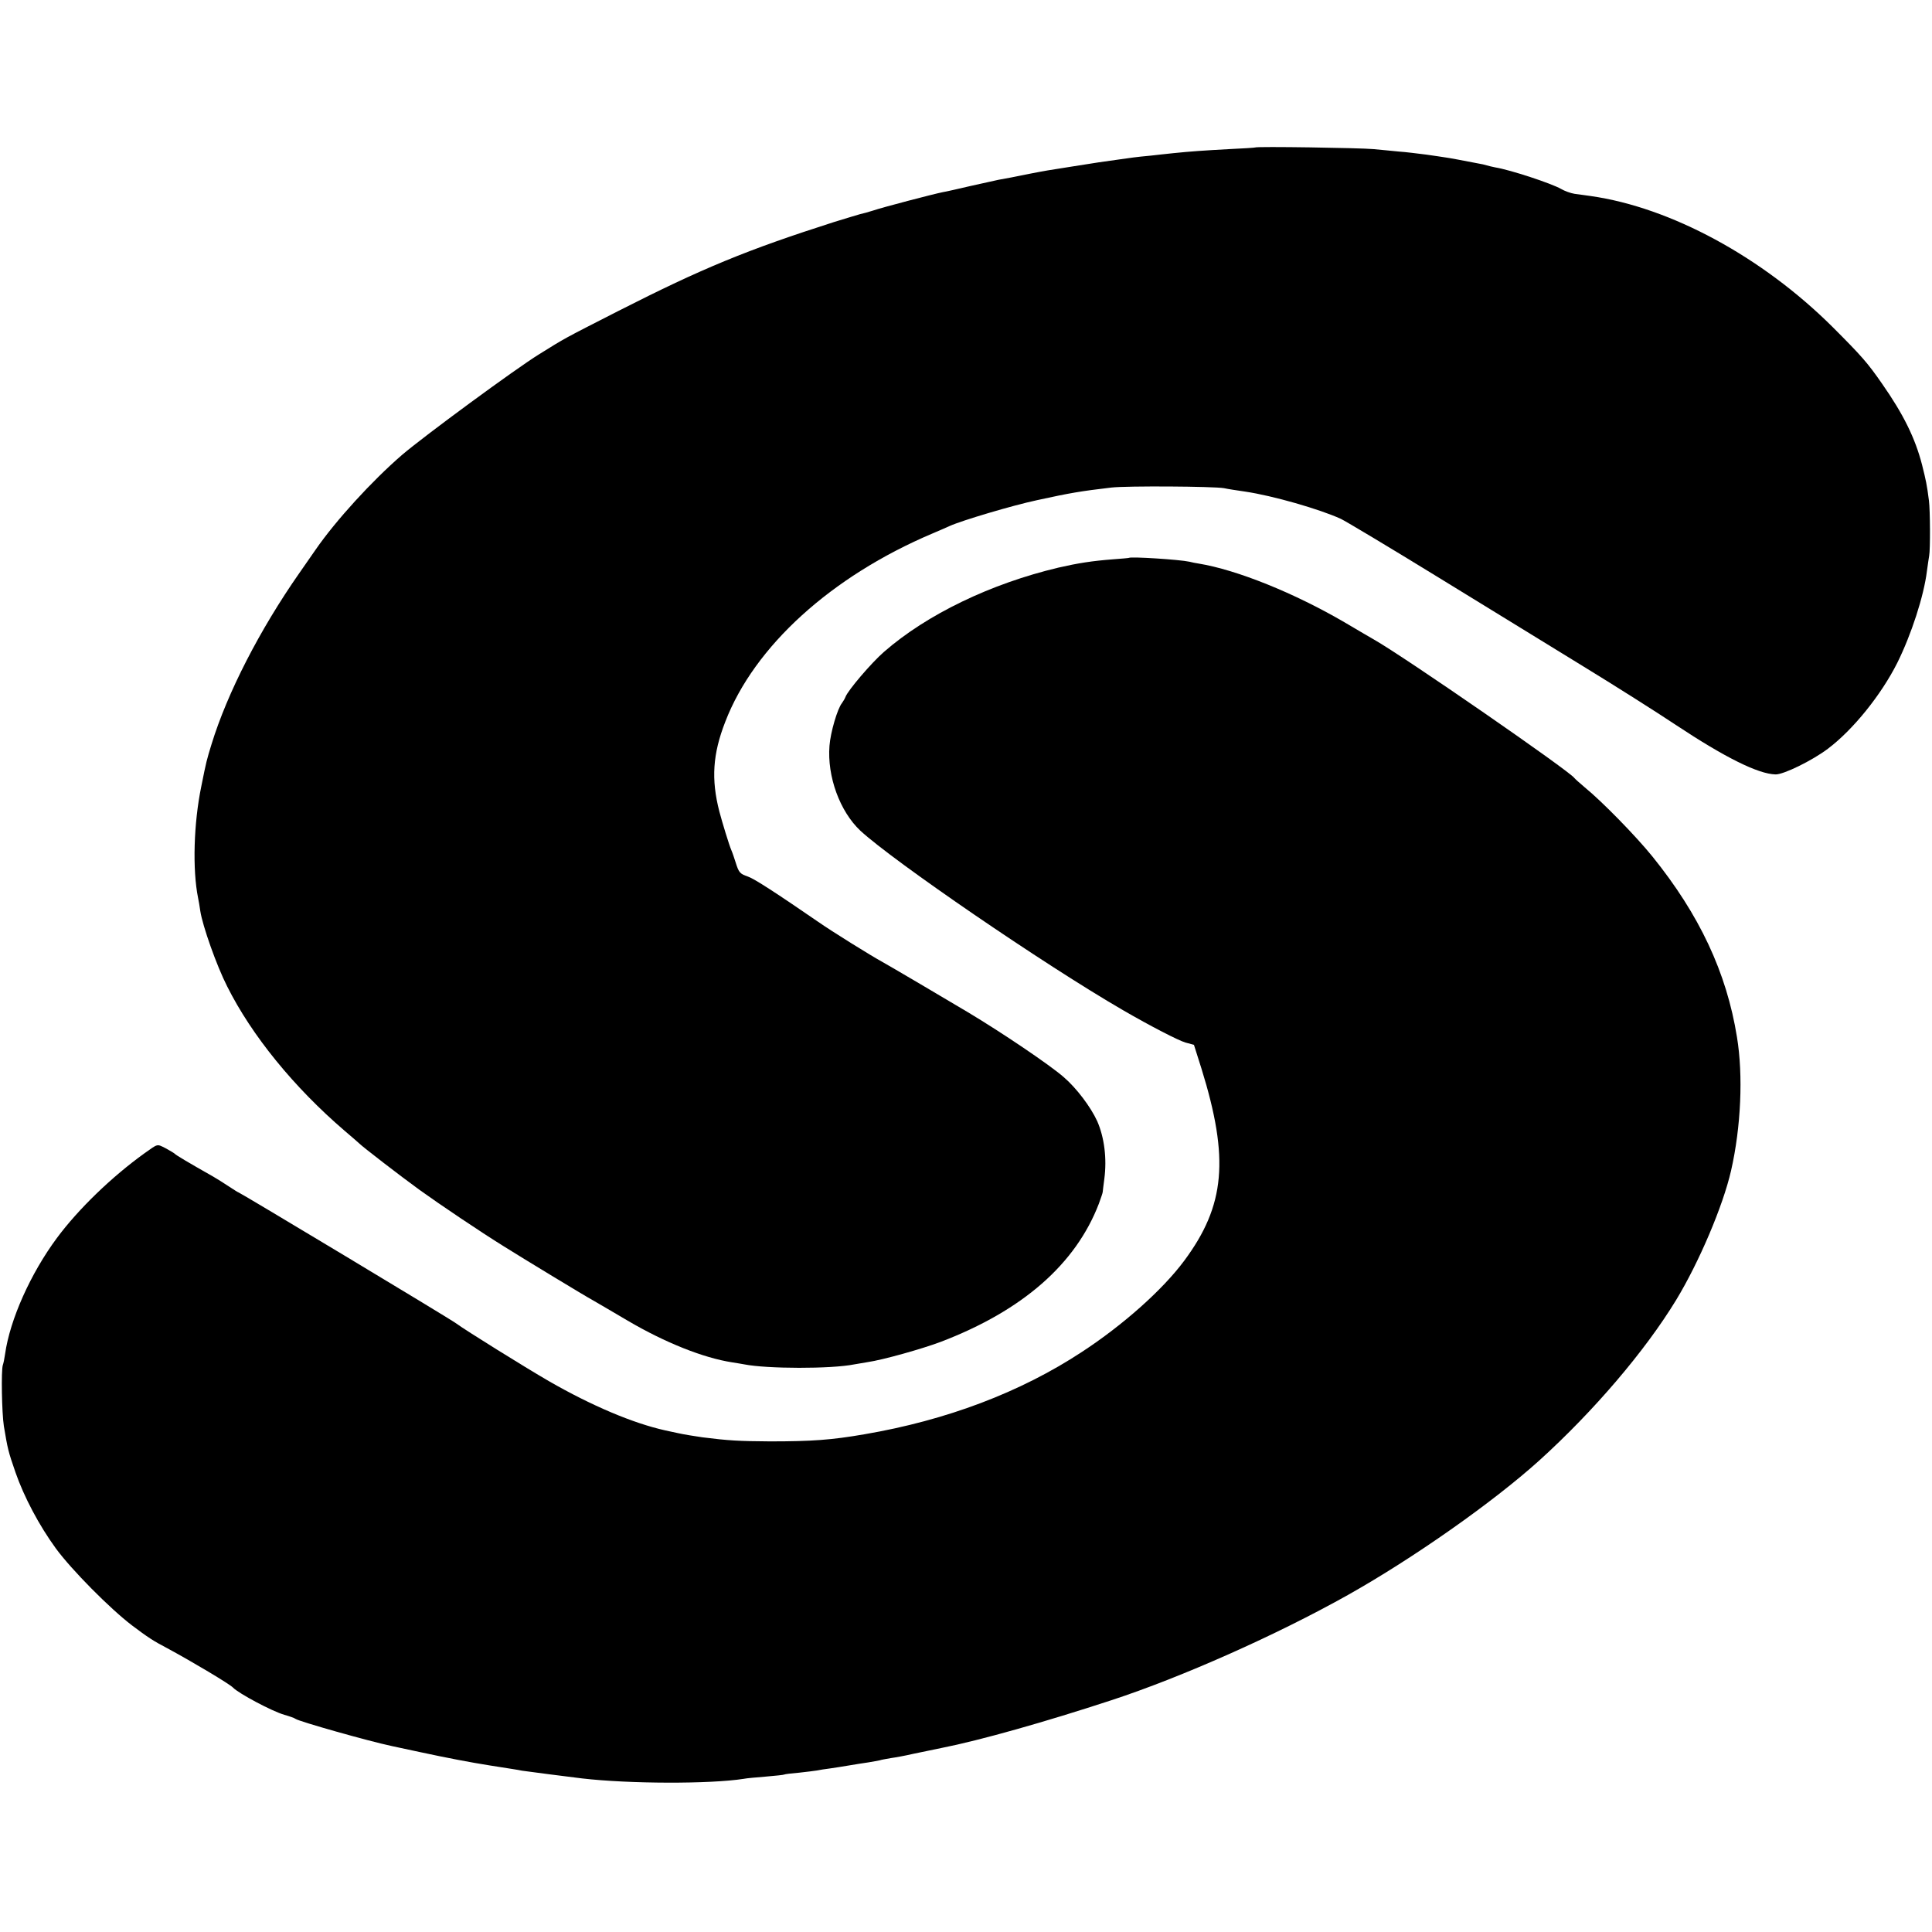
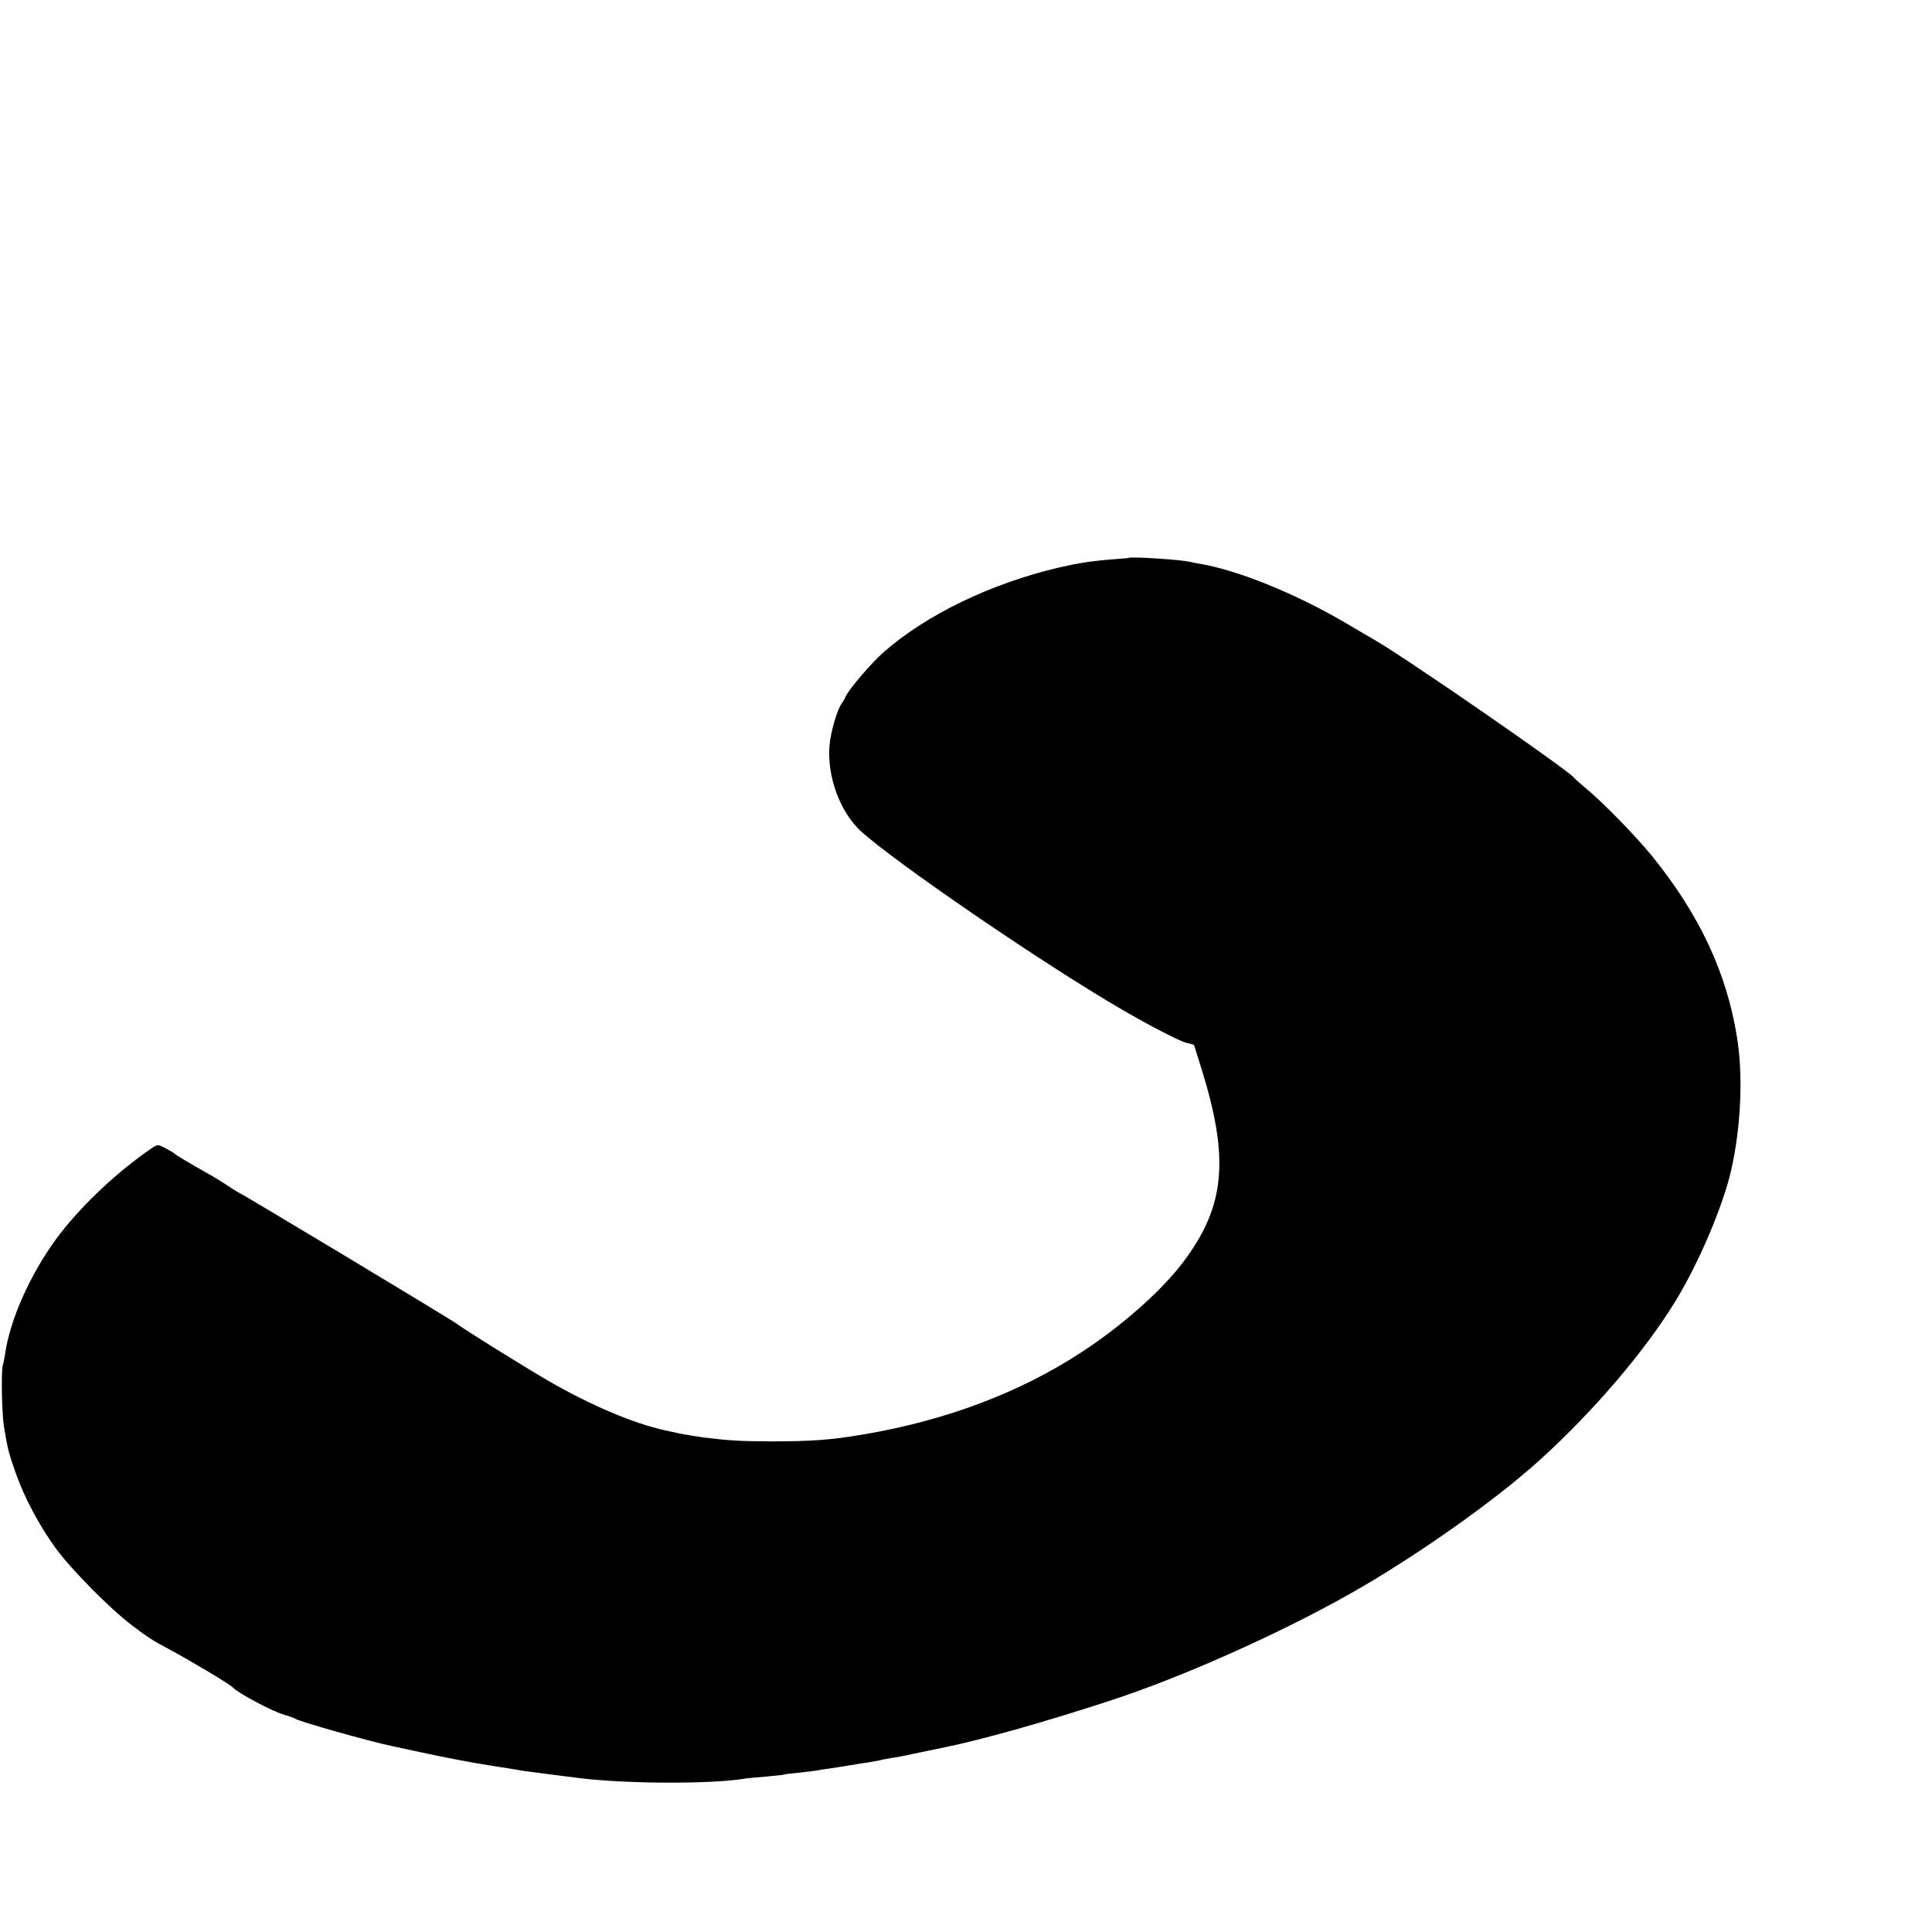
<svg xmlns="http://www.w3.org/2000/svg" version="1.0" width="951pt" height="951pt" viewBox="0 0 951 951" preserveAspectRatio="xMidYMid meet">
  <g transform="translate(0,951) scale(0.1,-0.1)" fill="#000000" stroke="none">
-     <path d="M6178 8784 c-2 -1 -59 -5 -128 -8 -128 -7 -187 -11 -275 -20 -27 -3 -77 -8 -110 -12 -33 -3 -71 -7 -85 -9 -14 -2 -43 -6 -65 -9 -81 -11 -122 -17 -240 -36 -111 -17 -138 -22 -205 -35 -78 -16 -115 -23 -155 -30 -16 -4 -79 -17 -140 -31 -60 -14 -121 -28 -135 -30 -45 -9 -294 -74 -341 -90 -25 -8 -54 -16 -65 -18 -10 -3 -68 -20 -129 -39 -428 -137 -647 -227 -1060 -437 -282 -144 -258 -131 -390 -213 -117 -72 -571 -406 -677 -497 -148 -128 -325 -322 -424 -465 -11 -16 -47 -68 -80 -115 -195 -279 -355 -590 -433 -844 -24 -79 -25 -81 -50 -206 -38 -183 -44 -412 -16 -550 3 -14 8 -43 11 -65 11 -72 80 -268 132 -370 121 -242 329 -497 577 -710 39 -33 72 -62 75 -65 16 -16 201 -159 295 -227 100 -72 299 -206 415 -278 89 -56 397 -243 441 -267 24 -14 100 -58 169 -99 184 -108 372 -183 514 -205 21 -3 48 -8 60 -10 111 -22 427 -23 541 0 11 2 40 7 65 11 76 11 268 65 361 100 403 154 664 383 778 680 10 28 19 53 19 58 0 4 4 33 8 65 13 99 0 203 -35 283 -32 70 -102 163 -165 217 -67 59 -304 219 -471 319 -85 51 -404 239 -420 247 -55 30 -250 151 -320 200 -205 141 -313 211 -343 221 -40 14 -45 19 -61 70 -7 22 -16 49 -21 60 -11 25 -45 137 -59 190 -41 159 -33 283 29 442 143 372 522 716 1020 927 36 15 74 32 85 37 60 27 308 101 430 127 165 36 213 44 365 62 78 9 503 6 555 -3 17 -4 64 -11 105 -17 135 -20 365 -86 470 -134 25 -12 239 -140 475 -285 237 -145 558 -343 715 -439 157 -96 364 -227 460 -291 240 -159 404 -241 490 -243 39 -1 180 68 257 126 125 94 263 266 342 423 69 139 131 329 146 452 4 30 9 63 11 75 6 31 5 224 -1 271 -10 79 -15 101 -34 177 -34 132 -92 249 -196 398 -72 104 -101 137 -245 281 -346 344 -796 588 -1190 644 -25 3 -61 9 -80 11 -19 3 -49 14 -66 24 -47 27 -250 94 -324 106 -14 3 -33 7 -42 10 -9 3 -27 7 -40 9 -72 14 -146 28 -163 30 -11 2 -54 8 -95 14 -41 5 -102 13 -135 15 -33 3 -89 9 -125 12 -63 6 -577 14 -582 8z" />
    <path d="M5557 6764 c-1 -1 -36 -4 -77 -7 -104 -8 -174 -19 -270 -41 -333 -79 -647 -230 -859 -415 -62 -54 -177 -189 -189 -221 -3 -8 -11 -22 -17 -30 -23 -28 -57 -145 -62 -211 -12 -151 51 -323 152 -418 165 -152 902 -657 1292 -883 138 -80 274 -150 309 -160 l41 -11 37 -117 c138 -444 117 -674 -85 -946 -107 -144 -302 -317 -504 -449 -303 -199 -666 -336 -1070 -405 -162 -28 -258 -35 -465 -35 -153 1 -205 4 -332 20 -24 3 -102 16 -118 20 -3 1 -32 7 -65 14 -158 35 -362 121 -574 243 -119 69 -410 250 -456 284 -29 22 -1064 644 -1070 644 -2 0 -23 13 -47 29 -24 16 -59 38 -78 49 -120 68 -186 107 -190 113 -3 3 -23 15 -45 27 -44 22 -36 23 -104 -25 -160 -115 -325 -274 -431 -417 -129 -174 -231 -401 -255 -571 -3 -22 -8 -46 -11 -54 -9 -26 -5 -237 5 -301 19 -113 21 -123 57 -227 42 -121 116 -261 199 -375 77 -105 266 -296 375 -379 77 -58 104 -76 173 -112 124 -67 307 -176 324 -194 28 -29 193 -117 253 -134 25 -7 50 -16 55 -20 18 -13 361 -110 475 -134 8 -2 71 -15 140 -30 130 -28 245 -50 340 -65 113 -18 136 -21 160 -26 27 -4 228 -30 295 -38 232 -27 631 -28 796 -2 13 3 62 7 109 11 46 4 87 8 90 10 3 2 35 6 72 9 37 4 77 9 89 11 13 3 41 7 64 10 22 3 65 10 95 15 30 5 73 12 95 15 22 4 47 8 55 10 8 3 33 7 55 11 22 3 72 12 110 21 75 16 94 19 140 29 188 37 513 129 836 235 345 113 813 321 1164 518 322 181 715 457 943 663 266 241 519 537 672 788 113 186 231 463 271 638 49 215 60 469 29 657 -51 318 -185 603 -417 890 -81 100 -248 271 -333 340 -25 21 -47 41 -50 45 -23 34 -837 597 -987 682 -12 7 -78 45 -145 85 -247 144 -529 258 -718 289 -14 2 -34 6 -45 9 -50 11 -290 26 -298 19z" />
  </g>
</svg>